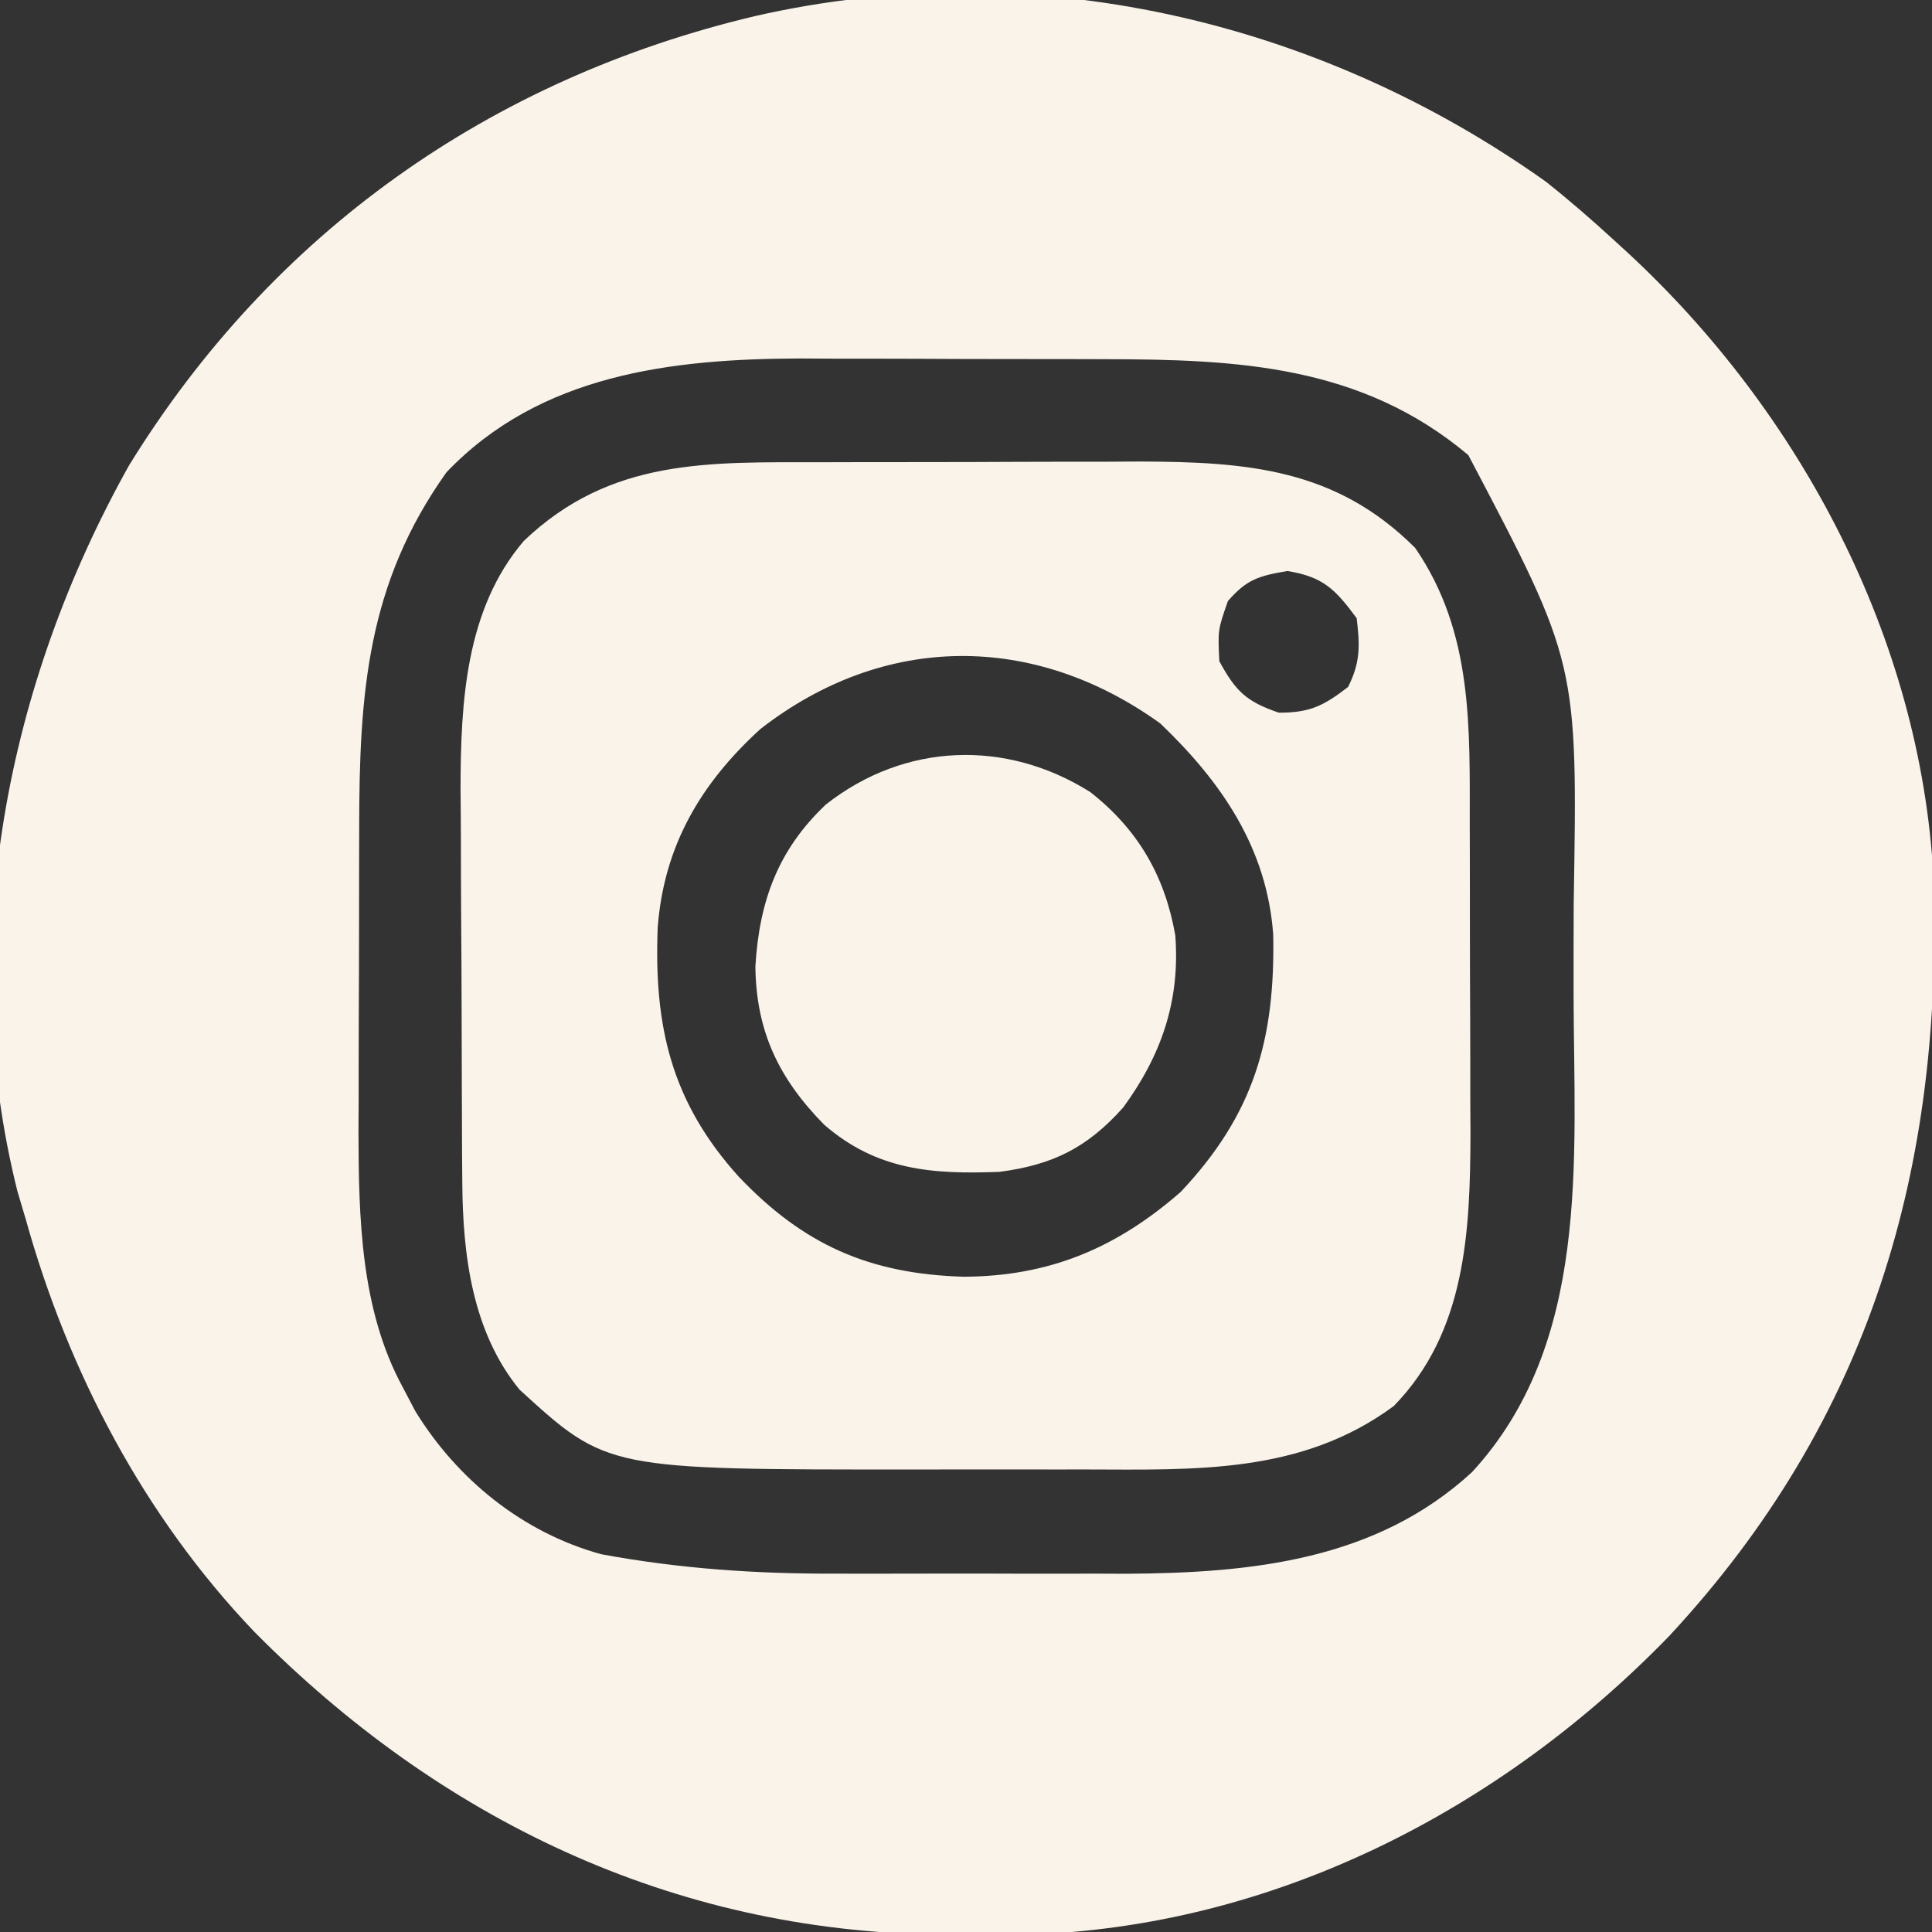
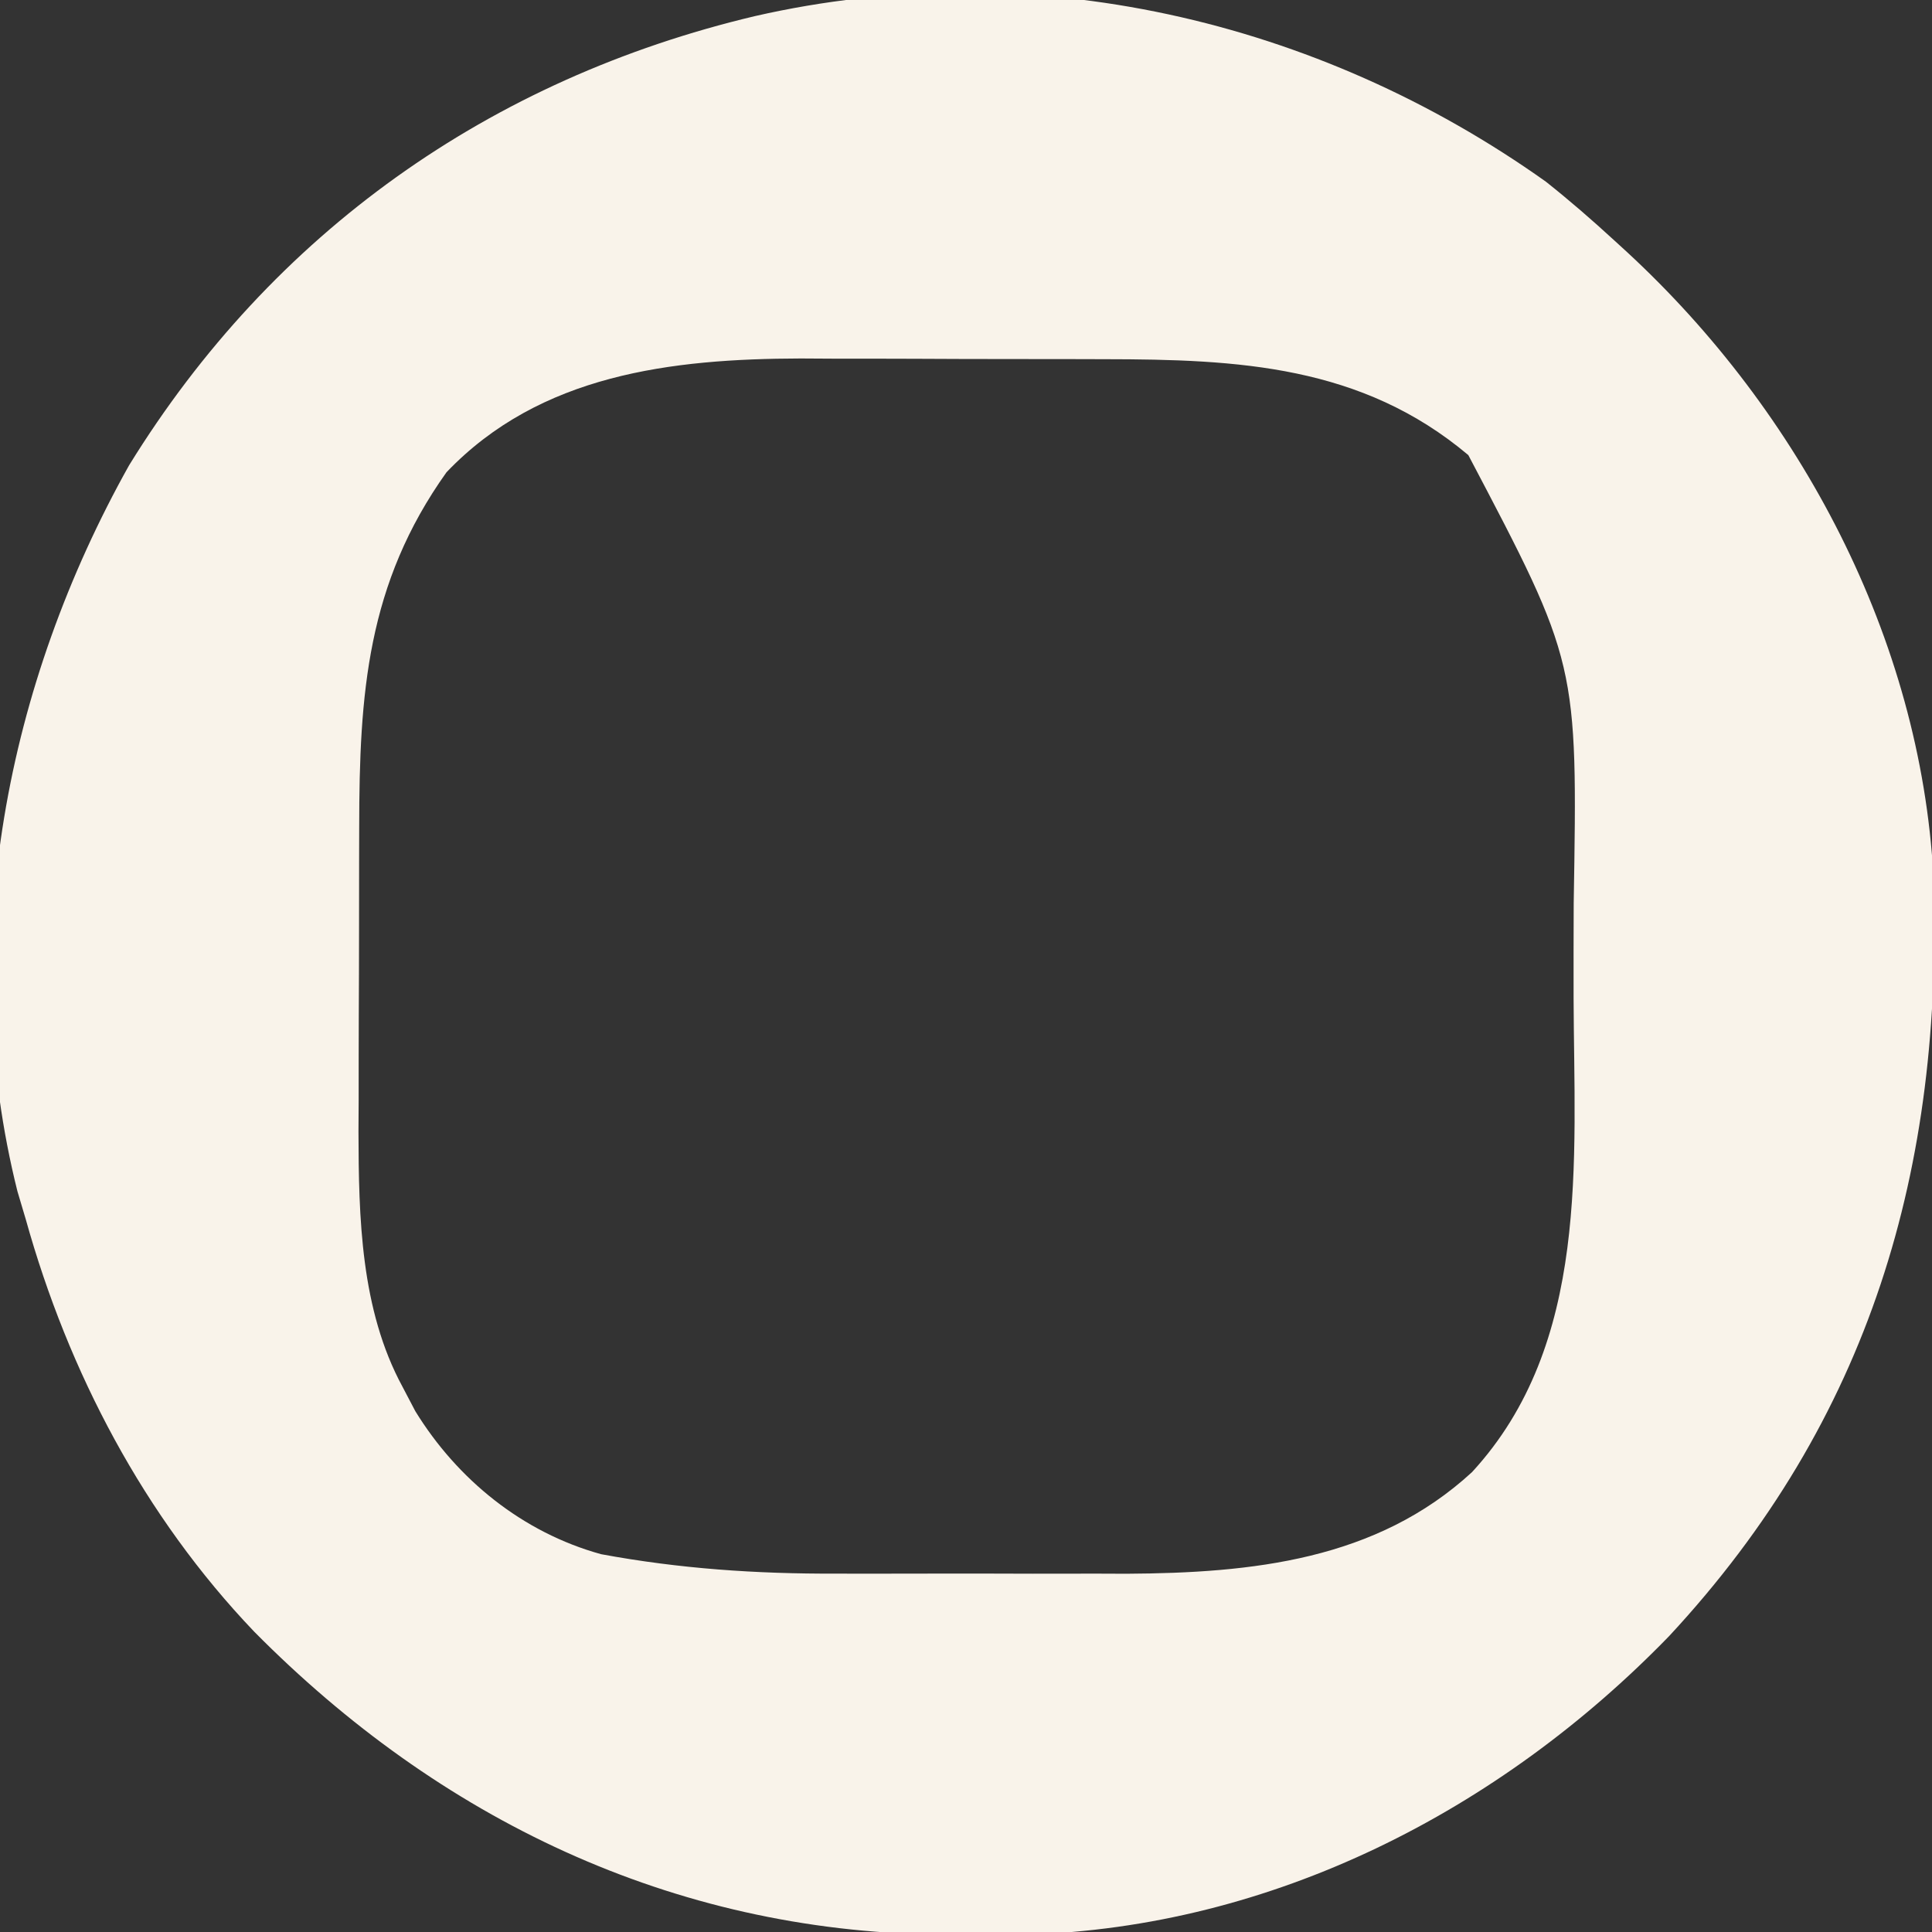
<svg xmlns="http://www.w3.org/2000/svg" width="225" height="225">
  <rect width="100%" height="100%" fill="#333333" stroke="none" />
  <path d="M0 0 C2.759 2.188 5.376 4.461 7.969 6.844 C8.458 7.291 8.948 7.738 9.452 8.199 C29.642 26.846 43.623 53.207 45.137 80.928 C46.313 114.861 37.806 144.137 14.359 169.379 C-5.363 189.713 -31.82 203.318 -60.547 204.145 C-62.792 204.164 -65.036 204.168 -67.281 204.156 C-68.466 204.151 -69.652 204.145 -70.873 204.139 C-101.832 203.712 -128.866 190.659 -150.427 168.868 C-163.264 155.42 -172.06 138.657 -177.031 120.844 C-177.511 119.231 -177.511 119.231 -178 117.586 C-185.21 88.812 -179.256 58.499 -164.992 33.023 C-148.29 5.94 -122.964 -11.964 -92.105 -19.281 C-59.968 -26.619 -26.603 -18.924 0 0 Z M-128.031 33.844 C-137.297 46.839 -138.185 59.63 -138.199 75.172 C-138.203 76.438 -138.206 77.704 -138.209 79.008 C-138.214 81.678 -138.217 84.347 -138.217 87.016 C-138.216 90.399 -138.23 93.782 -138.247 97.164 C-138.261 100.438 -138.261 103.711 -138.262 106.984 C-138.269 108.18 -138.276 109.375 -138.283 110.606 C-138.257 120.646 -138.039 131.338 -133.156 140.344 C-132.664 141.282 -132.171 142.221 -131.664 143.188 C-126.771 151.148 -119.174 157.319 -110.031 159.844 C-100.895 161.539 -91.928 162.142 -82.652 162.109 C-81.438 162.111 -80.223 162.113 -78.972 162.115 C-76.427 162.117 -73.881 162.113 -71.336 162.104 C-67.475 162.094 -63.614 162.104 -59.752 162.117 C-57.26 162.116 -54.769 162.113 -52.277 162.109 C-50.574 162.115 -50.574 162.115 -48.836 162.122 C-34.238 162.038 -19.737 160.551 -8.594 150.281 C5.162 135.334 3.295 114.055 3.229 95.113 C3.219 91.418 3.229 87.724 3.242 84.029 C3.704 56.042 3.704 56.042 -9.031 31.844 C-21.456 21.387 -35.847 20.69 -51.359 20.676 C-53.258 20.671 -53.258 20.671 -55.196 20.666 C-57.865 20.661 -60.534 20.658 -63.204 20.658 C-66.586 20.659 -69.969 20.645 -73.352 20.628 C-76.625 20.614 -79.899 20.614 -83.172 20.613 C-84.367 20.606 -85.562 20.599 -86.794 20.592 C-101.818 20.632 -117.134 22.428 -128.031 33.844 Z " fill="#F9F3EA" transform="translate(180.031,21.156)" />
-   <path d="M0 0 C1.975 -0.005 1.975 -0.005 3.99 -0.01 C6.767 -0.016 9.545 -0.018 12.323 -0.017 C15.853 -0.017 19.383 -0.031 22.913 -0.048 C26.317 -0.062 29.721 -0.061 33.125 -0.062 C34.377 -0.07 35.63 -0.077 36.92 -0.084 C49.548 -0.052 59.851 0.757 69.074 9.98 C75.85 19.854 75.419 30.899 75.43 42.469 C75.435 44.377 75.435 44.377 75.44 46.324 C75.445 49.007 75.448 51.691 75.447 54.375 C75.447 57.784 75.461 61.192 75.478 64.601 C75.492 67.89 75.491 71.18 75.492 74.469 C75.499 75.677 75.507 76.886 75.514 78.131 C75.483 89.614 74.979 101.317 66.574 109.918 C55.804 117.868 43.467 117.327 30.609 117.301 C29.016 117.302 29.016 117.302 27.391 117.304 C25.164 117.304 22.936 117.303 20.708 117.298 C17.336 117.293 13.964 117.298 10.592 117.305 C-25.045 117.319 -25.045 117.319 -35.234 108.004 C-40.741 101.281 -41.846 92.294 -41.899 83.894 C-41.909 82.672 -41.919 81.45 -41.929 80.191 C-41.933 78.881 -41.937 77.572 -41.941 76.223 C-41.944 75.548 -41.947 74.874 -41.95 74.179 C-41.965 70.605 -41.974 67.032 -41.979 63.458 C-41.984 59.8 -42.008 56.143 -42.036 52.485 C-42.055 49.644 -42.06 46.802 -42.062 43.96 C-42.066 41.967 -42.085 39.973 -42.104 37.979 C-42.08 27.942 -41.534 17.128 -34.738 9.168 C-24.595 -0.524 -13.169 0.012 0 0 Z M47.262 16.168 C46.09 19.536 46.09 19.536 46.262 23.168 C48.169 26.677 49.413 27.879 53.199 29.168 C56.834 29.168 58.41 28.368 61.262 26.168 C62.706 23.279 62.639 21.371 62.262 18.168 C59.771 14.798 58.376 13.35 54.199 12.668 C50.87 13.235 49.483 13.617 47.262 16.168 Z M-7.188 31.074 C-14.144 37.421 -18.416 44.676 -19.141 54.176 C-19.601 65.71 -17.556 74.482 -9.738 83.168 C-2.179 91.133 5.495 94.534 16.512 94.855 C26.425 94.809 34.244 91.552 41.766 84.98 C50.291 75.937 52.778 67.233 52.539 55 C51.81 44.93 46.527 37.248 39.387 30.418 C24.698 19.842 7.243 19.843 -7.188 31.074 Z " fill="#F9F3EA" transform="translate(95.738,53.832)" />
-   <path d="M0 0 C5.538 4.352 8.673 9.747 9.887 16.684 C10.464 24.262 8.282 30.627 3.816 36.727 C-0.365 41.406 -4.355 43.4 -10.586 44.219 C-18.48 44.527 -24.87 44.033 -30.988 38.746 C-36.29 33.364 -38.931 27.855 -39.016 20.301 C-38.563 12.707 -36.388 6.71 -30.801 1.434 C-21.638 -5.767 -9.826 -6.197 0 0 Z " fill="#F9F3EA" transform="translate(126.988,92.254)" />
</svg>